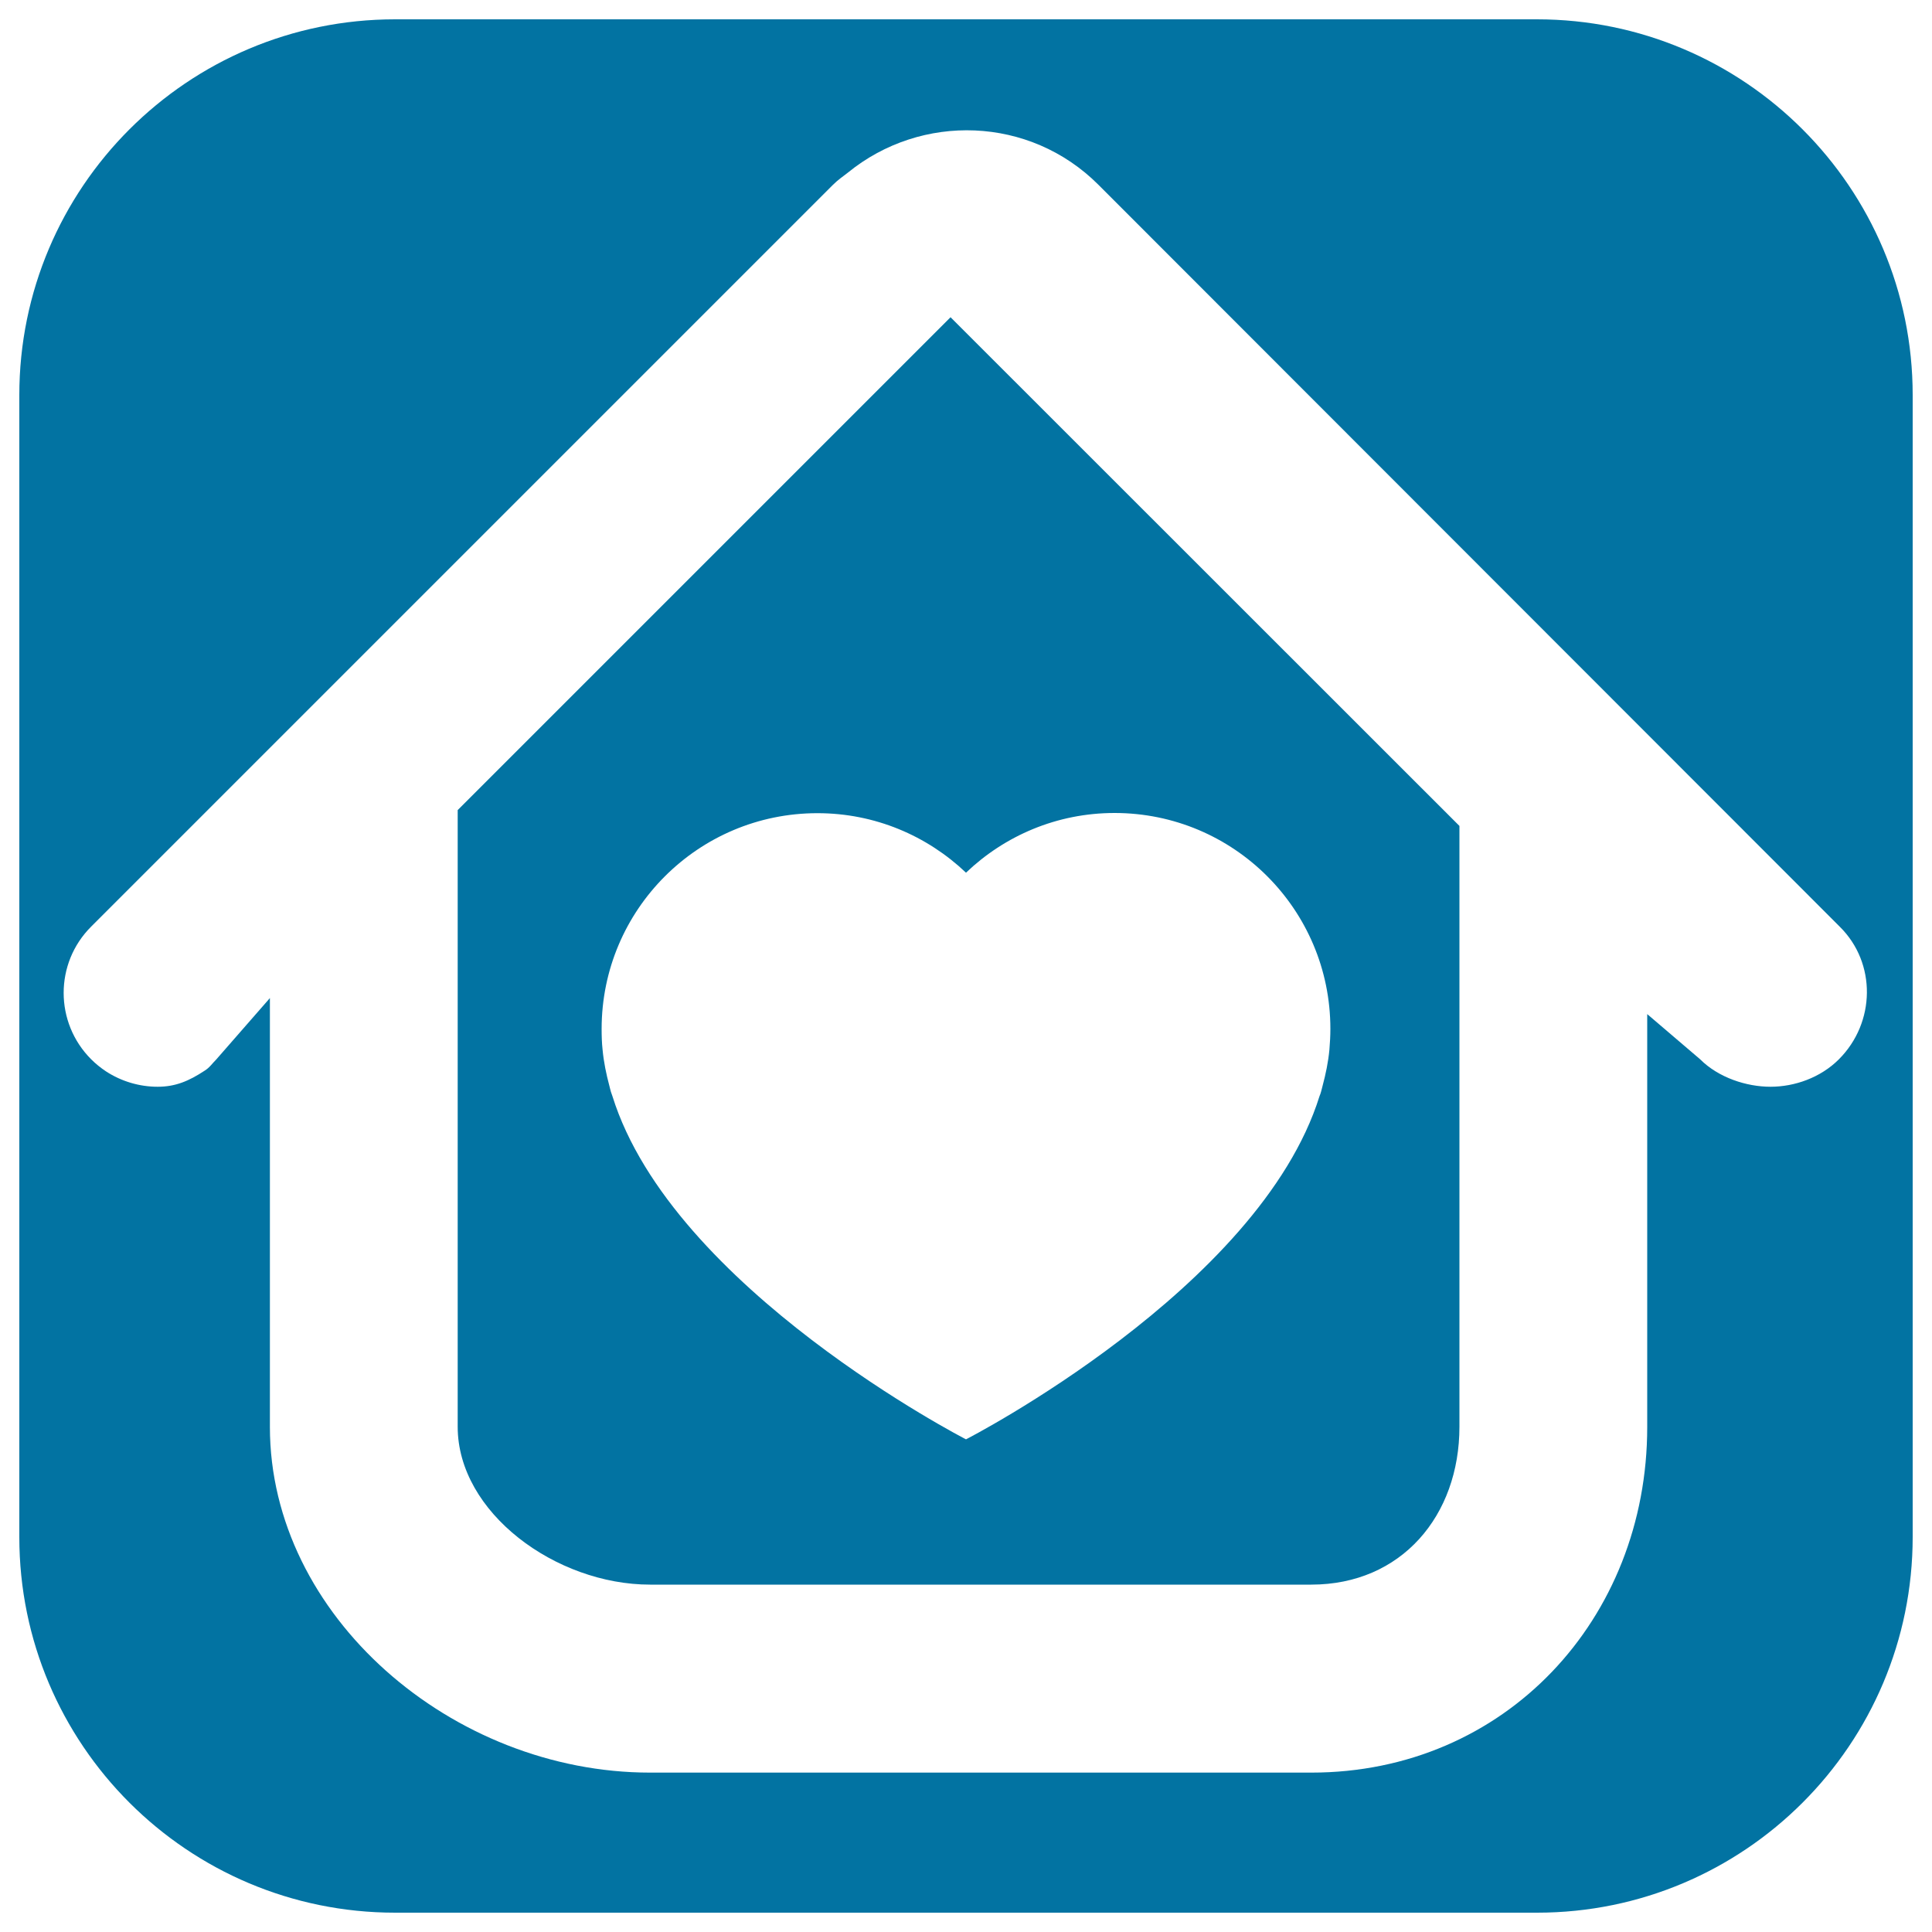
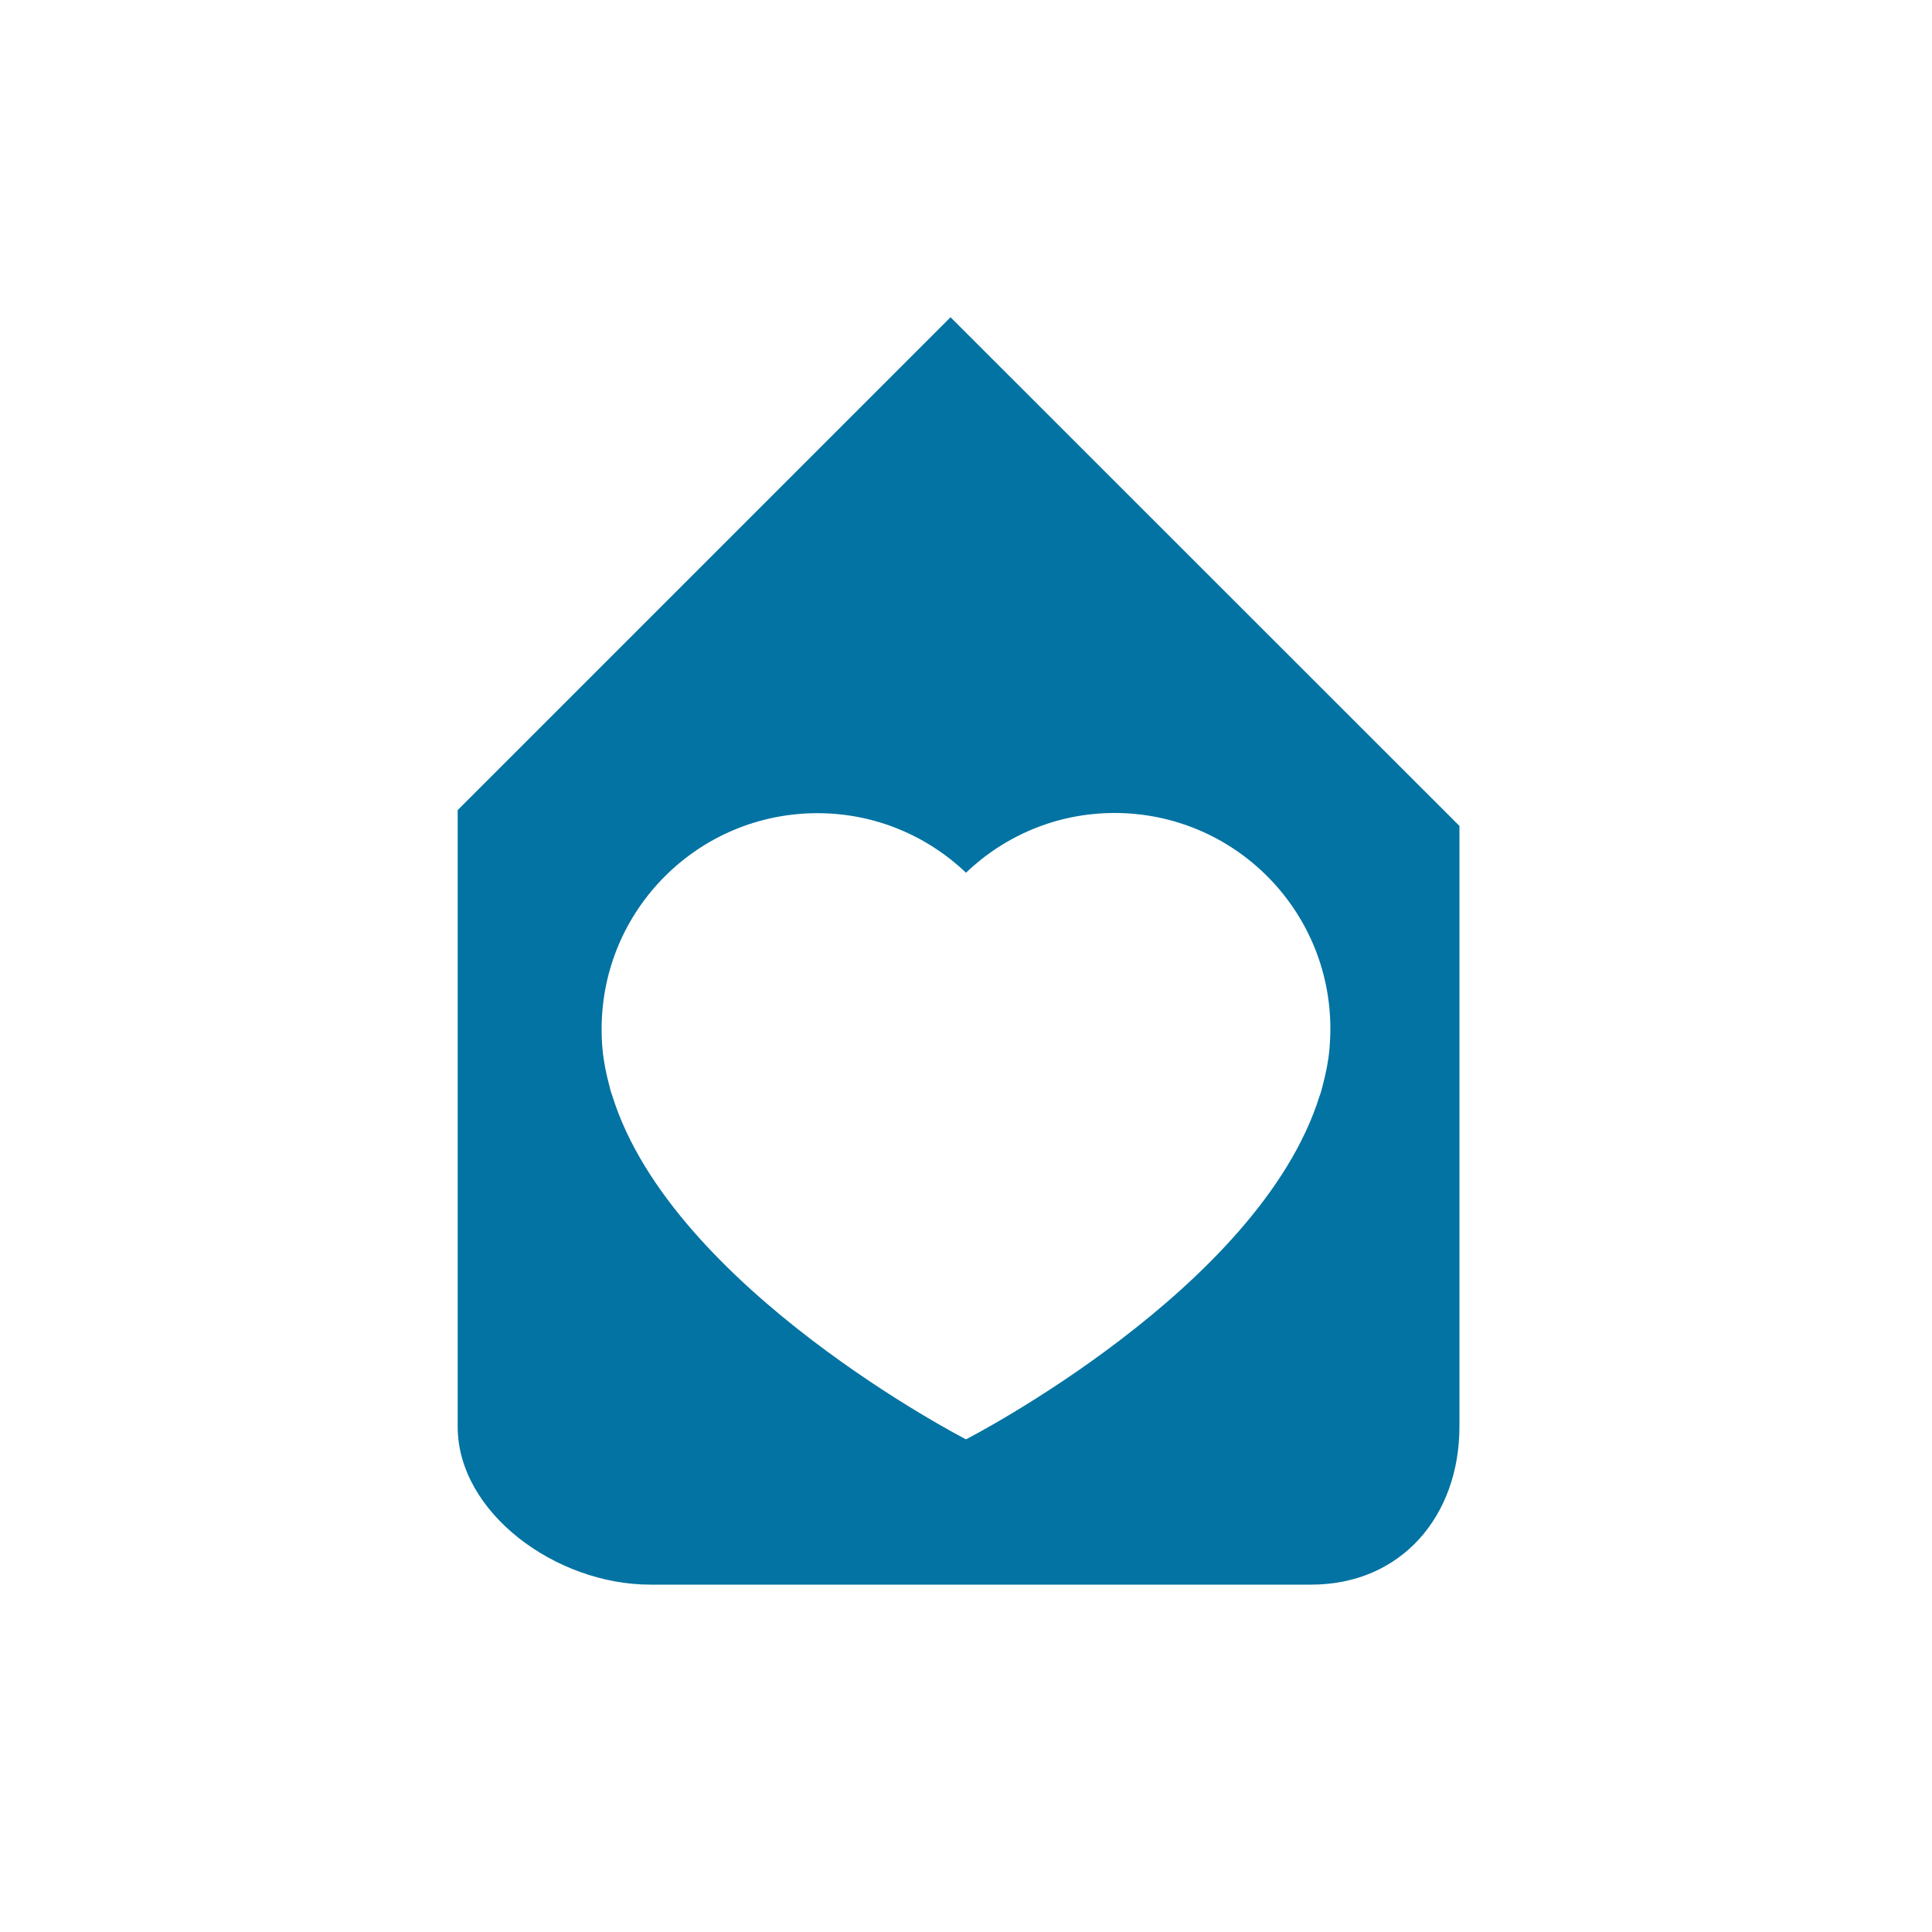
<svg xmlns="http://www.w3.org/2000/svg" viewBox="0 0 1000 1000" style="fill:#0273a2">
  <title>Love House SVG icon</title>
  <g>
    <g>
      <path d="M236.9,419.3v319.2c0,44.4,50.8,81.7,99.6,81.7h342.2c46.7,0,76.7-35.7,76.7-81.7v-311L492,164.2L236.9,419.3z M576.9,420.8c61.7,0,111.7,50,111.7,111.7c0,3.6-0.2,7.2-0.5,10.8c-0.6,6.4-1.9,12.6-3.5,18.6c-0.3,1-0.5,2.1-0.8,3.1c-0.2,0.8-0.5,1.6-0.8,2.3C651.9,667.1,500,745,500,745S348.1,667,317,567.4c-0.3-0.8-0.5-1.5-0.8-2.3c-0.3-1-0.5-2-0.8-3.1c-1.6-6-2.9-12.2-3.5-18.6c-0.4-3.6-0.5-7.2-0.5-10.8c0-61.7,50-111.7,111.7-111.7c29.8,0,56.8,11.7,76.9,30.8C520,432.6,547,420.8,576.9,420.8z" />
-       <path d="M795.5,10H204.5C97.1,10,10,97.1,10,204.5v591.1C10,902.9,97.1,990,204.5,990h591.1C902.9,990,990,902.9,990,795.5V204.5C990,97.1,902.9,10,795.5,10z M951.8,548.3c-9.5,9.5-22.9,14.2-35.4,14.2c-12.4,0-26.9-4.7-36.4-14.2l-27.4-23.4v213.7c0,99.5-73.6,178.9-173.9,178.9H336.5c-102.4,0-196.8-81.1-196.8-178.9v-222l-27.7,31.7c-2.4,2.4-3.4,4.2-6.1,5.9c-8.1,5.3-15,8.3-24.3,8.3c-9.3,0-18.7-2.7-26.8-8c-2.7-1.8-5.3-3.9-7.6-6.2c-19-19-19-49.8,0-68.7l384-384c2.4-2.4,5-4.2,7.6-6.2c38.1-31.1,94.2-29.3,129.7,6.2l383.8,384.1C971.3,498.5,970.8,529.3,951.8,548.3z" />
    </g>
  </g>
</svg>